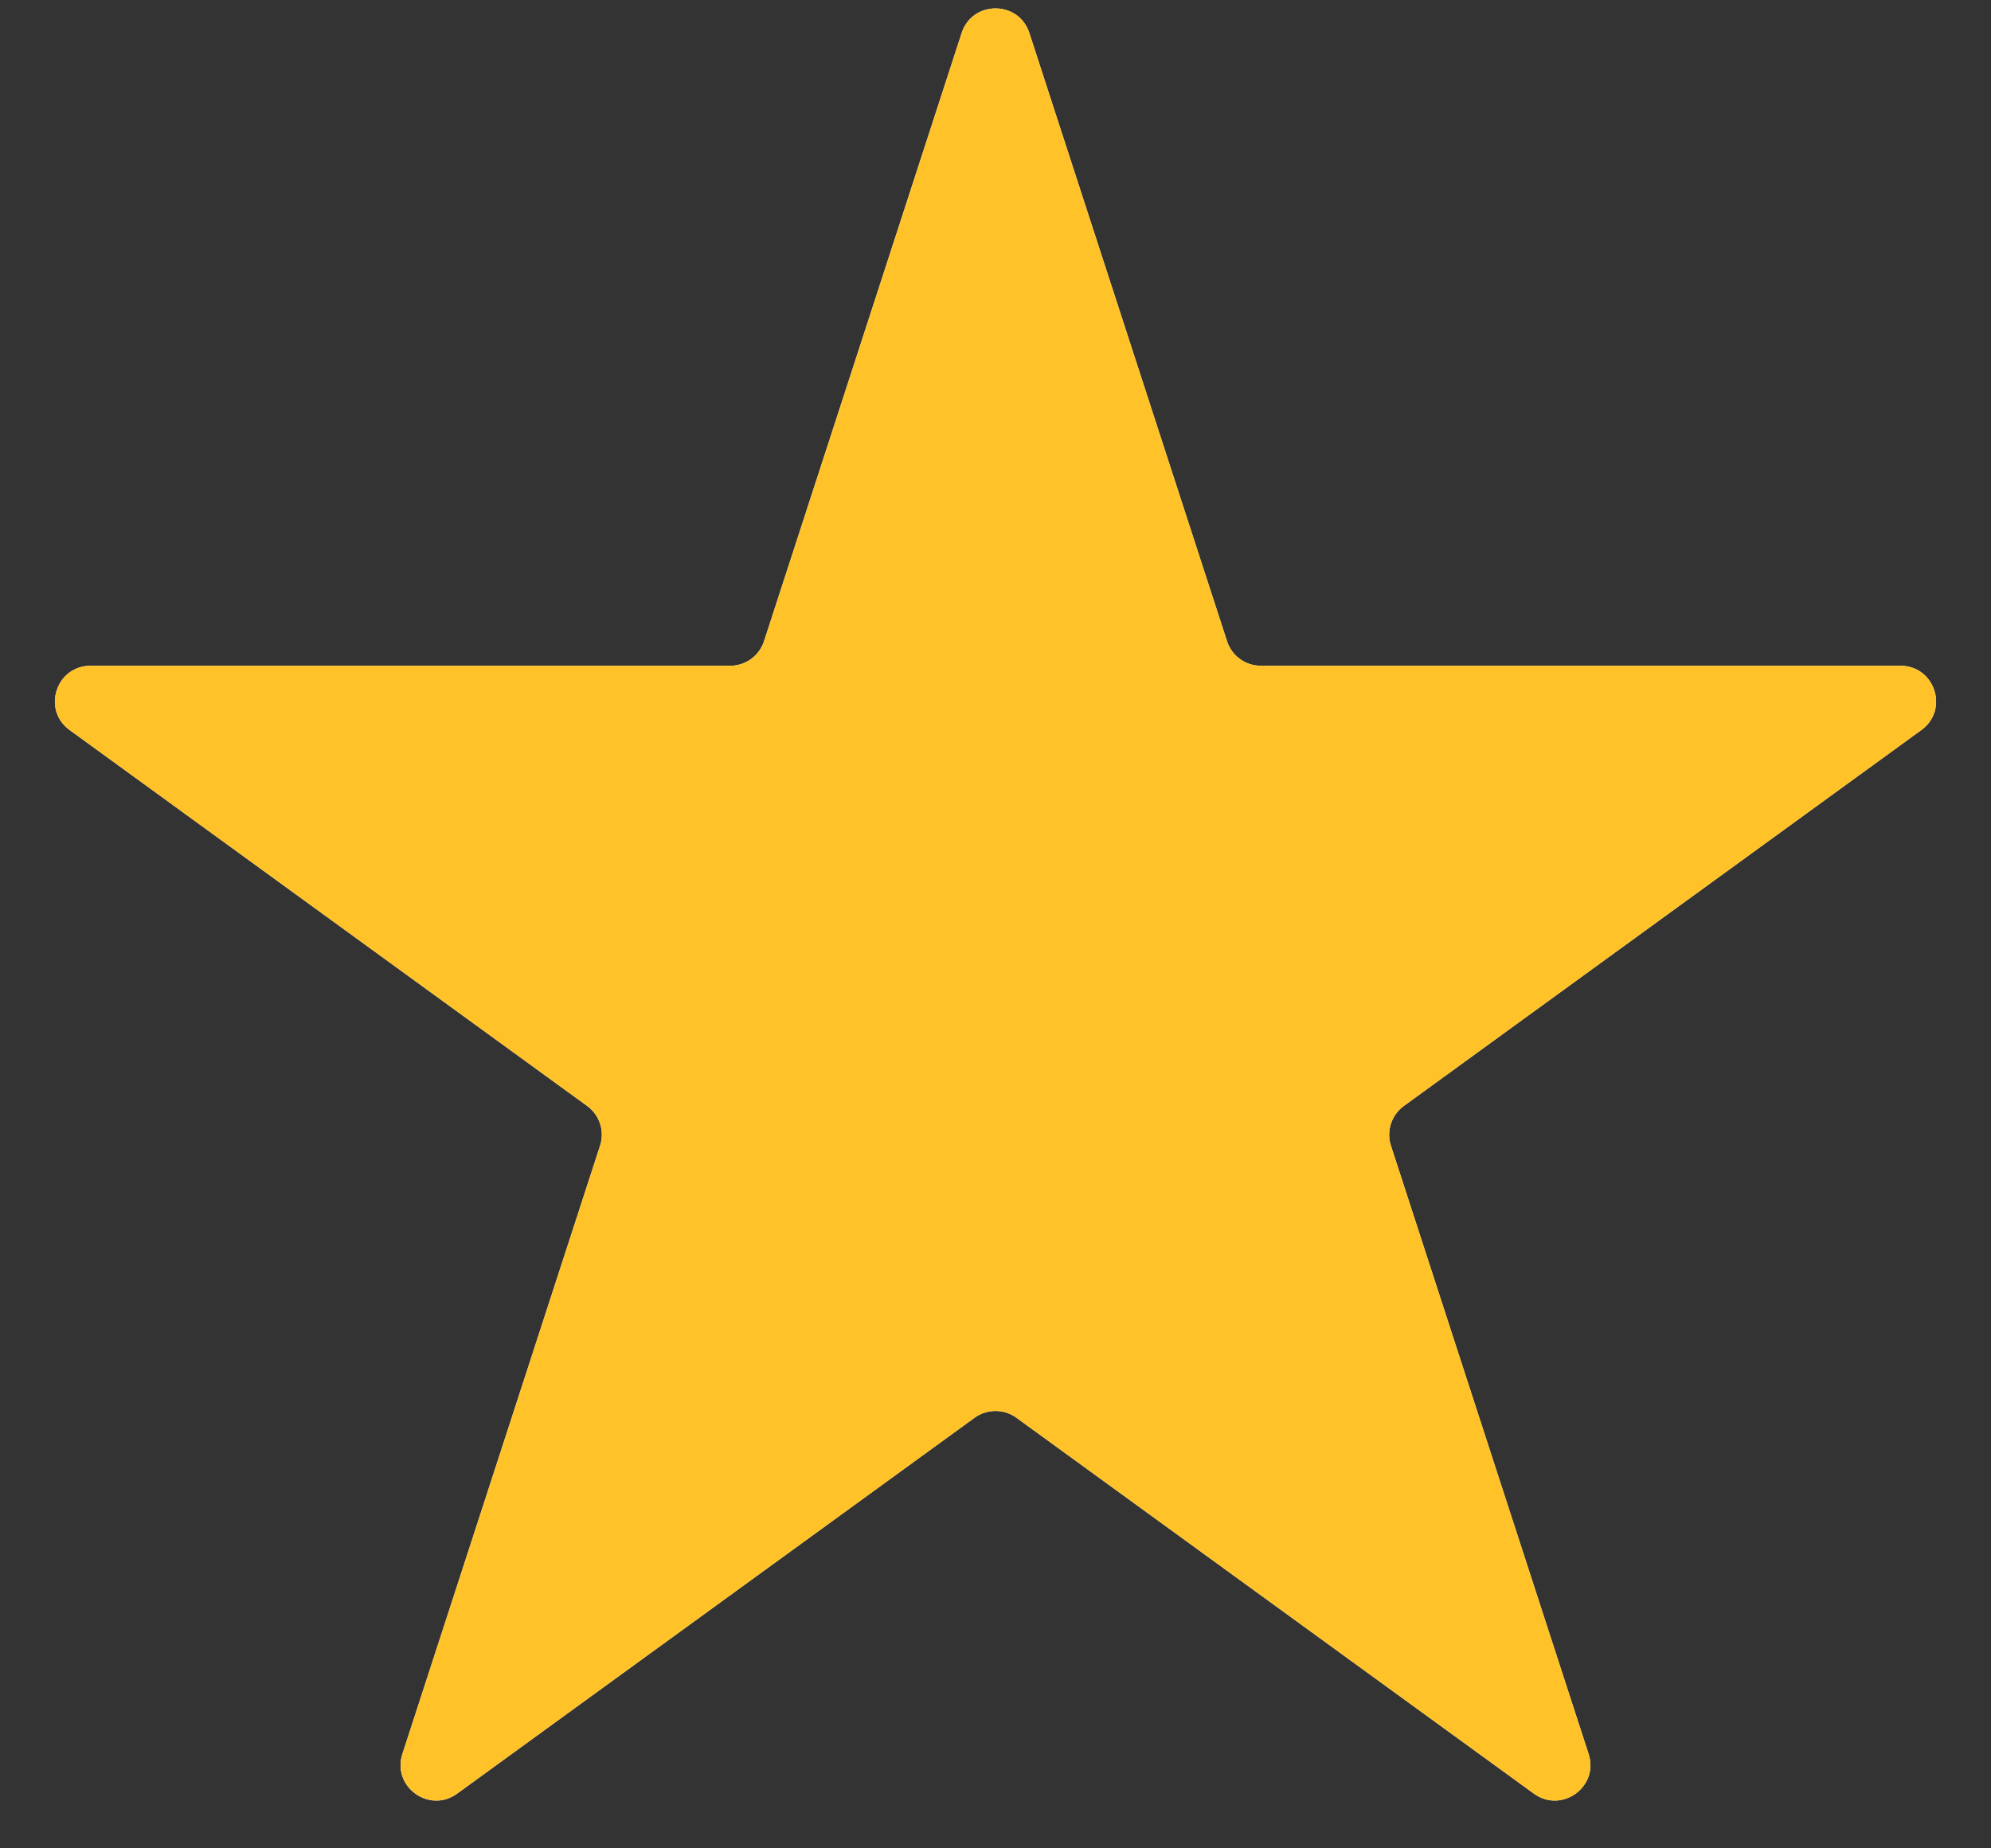
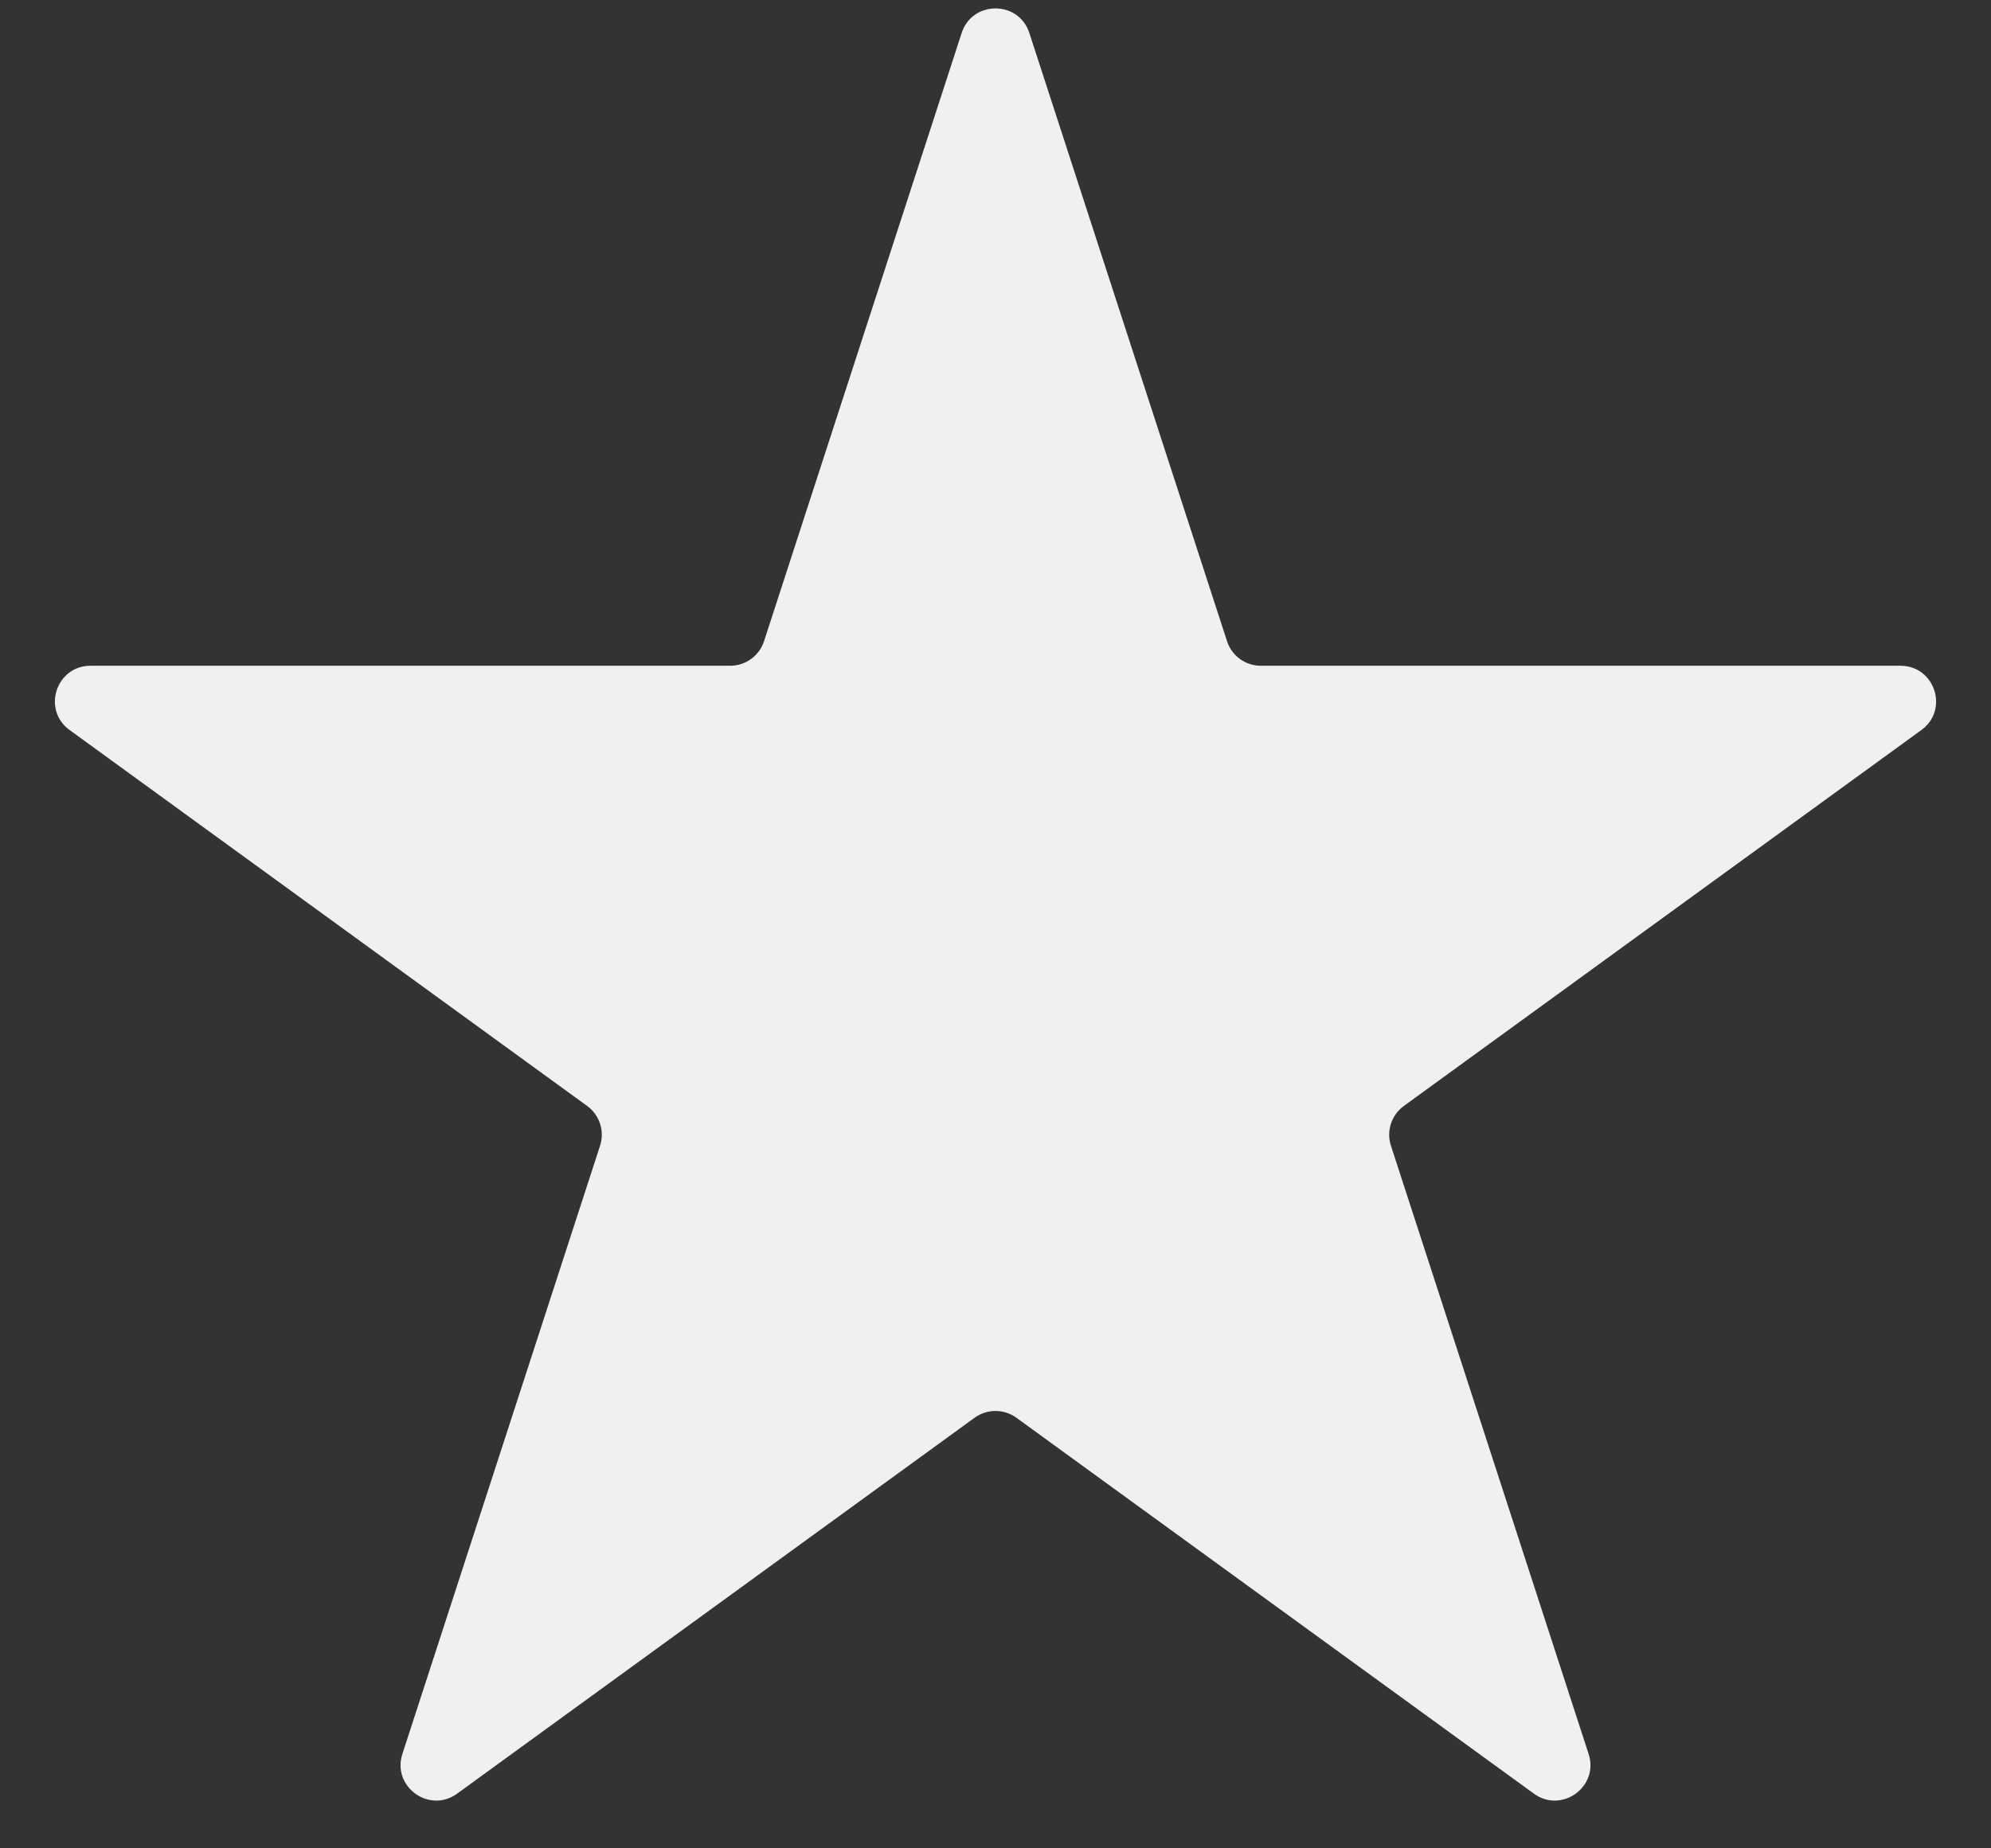
<svg xmlns="http://www.w3.org/2000/svg" width="28" height="26" viewBox="0 0 28 26" fill="none">
  <rect x="0" y="0" width="28" height="26" fill="#333333" stroke="none" />
  <path d="M13.524 0.464C13.674 0.003 14.326 0.003 14.476 0.464L17.256 9.019C17.322 9.225 17.514 9.365 17.731 9.365H26.727C27.211 9.365 27.413 9.985 27.021 10.269L19.743 15.557C19.568 15.684 19.494 15.91 19.561 16.116L22.341 24.672C22.491 25.132 21.964 25.515 21.572 25.231L14.294 19.943C14.119 19.816 13.881 19.816 13.706 19.943L6.428 25.231C6.036 25.515 5.509 25.132 5.659 24.672L8.439 16.116C8.506 15.91 8.432 15.684 8.257 15.557L0.979 10.269C0.587 9.985 0.789 9.365 1.273 9.365H10.269C10.486 9.365 10.678 9.225 10.745 9.019L13.524 0.464Z" fill="#F0F0F0" />
-   <path d="M13.524 0.464C13.674 0.003 14.326 0.003 14.476 0.464L17.256 9.019C17.322 9.225 17.514 9.365 17.731 9.365H26.727C27.211 9.365 27.413 9.985 27.021 10.269L19.743 15.557C19.568 15.684 19.494 15.91 19.561 16.116L22.341 24.672C22.491 25.132 21.964 25.515 21.572 25.231L14.294 19.943C14.119 19.816 13.881 19.816 13.706 19.943L6.428 25.231C6.036 25.515 5.509 25.132 5.659 24.672L8.439 16.116C8.506 15.91 8.432 15.684 8.257 15.557L0.979 10.269C0.587 9.985 0.789 9.365 1.273 9.365H10.269C10.486 9.365 10.678 9.225 10.745 9.019L13.524 0.464Z" fill="#FFC329" />
</svg>